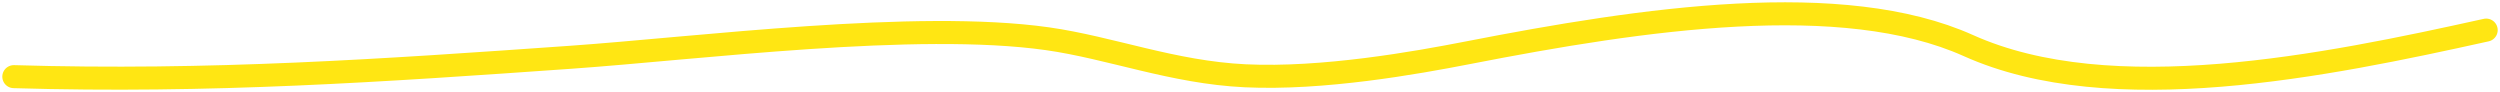
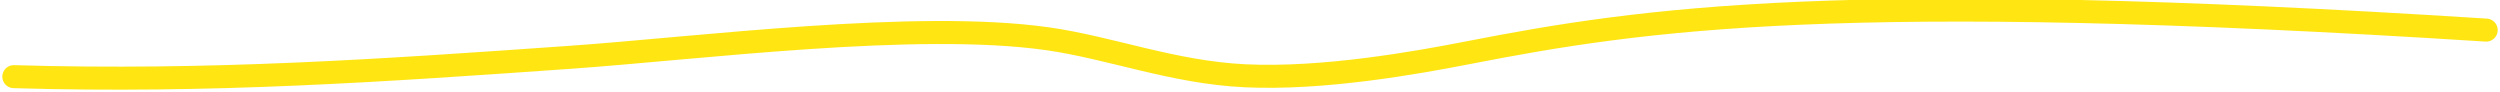
<svg xmlns="http://www.w3.org/2000/svg" fill="none" height="100%" overflow="visible" preserveAspectRatio="none" style="display: block;" viewBox="0 0 543 20" width="100%">
-   <path d="M540 6.537C505.006 14.286 458.558 23.822 427.551 9.908C400.172 -2.379 356.971 4.016 318.858 11.452C307.451 13.678 287.31 17.266 270.457 16.461C254.745 15.711 241.23 10.356 227.48 8.41C199.019 4.381 151.793 10.478 124.002 12.435C83.345 15.3 45.565 17.922 3 16.648" id="Vector 10" stroke="#FFE613" stroke-linecap="round" stroke-width="5" />
+   <path d="M540 6.537C400.172 -2.379 356.971 4.016 318.858 11.452C307.451 13.678 287.31 17.266 270.457 16.461C254.745 15.711 241.23 10.356 227.48 8.41C199.019 4.381 151.793 10.478 124.002 12.435C83.345 15.3 45.565 17.922 3 16.648" id="Vector 10" stroke="#FFE613" stroke-linecap="round" stroke-width="5" />
</svg>